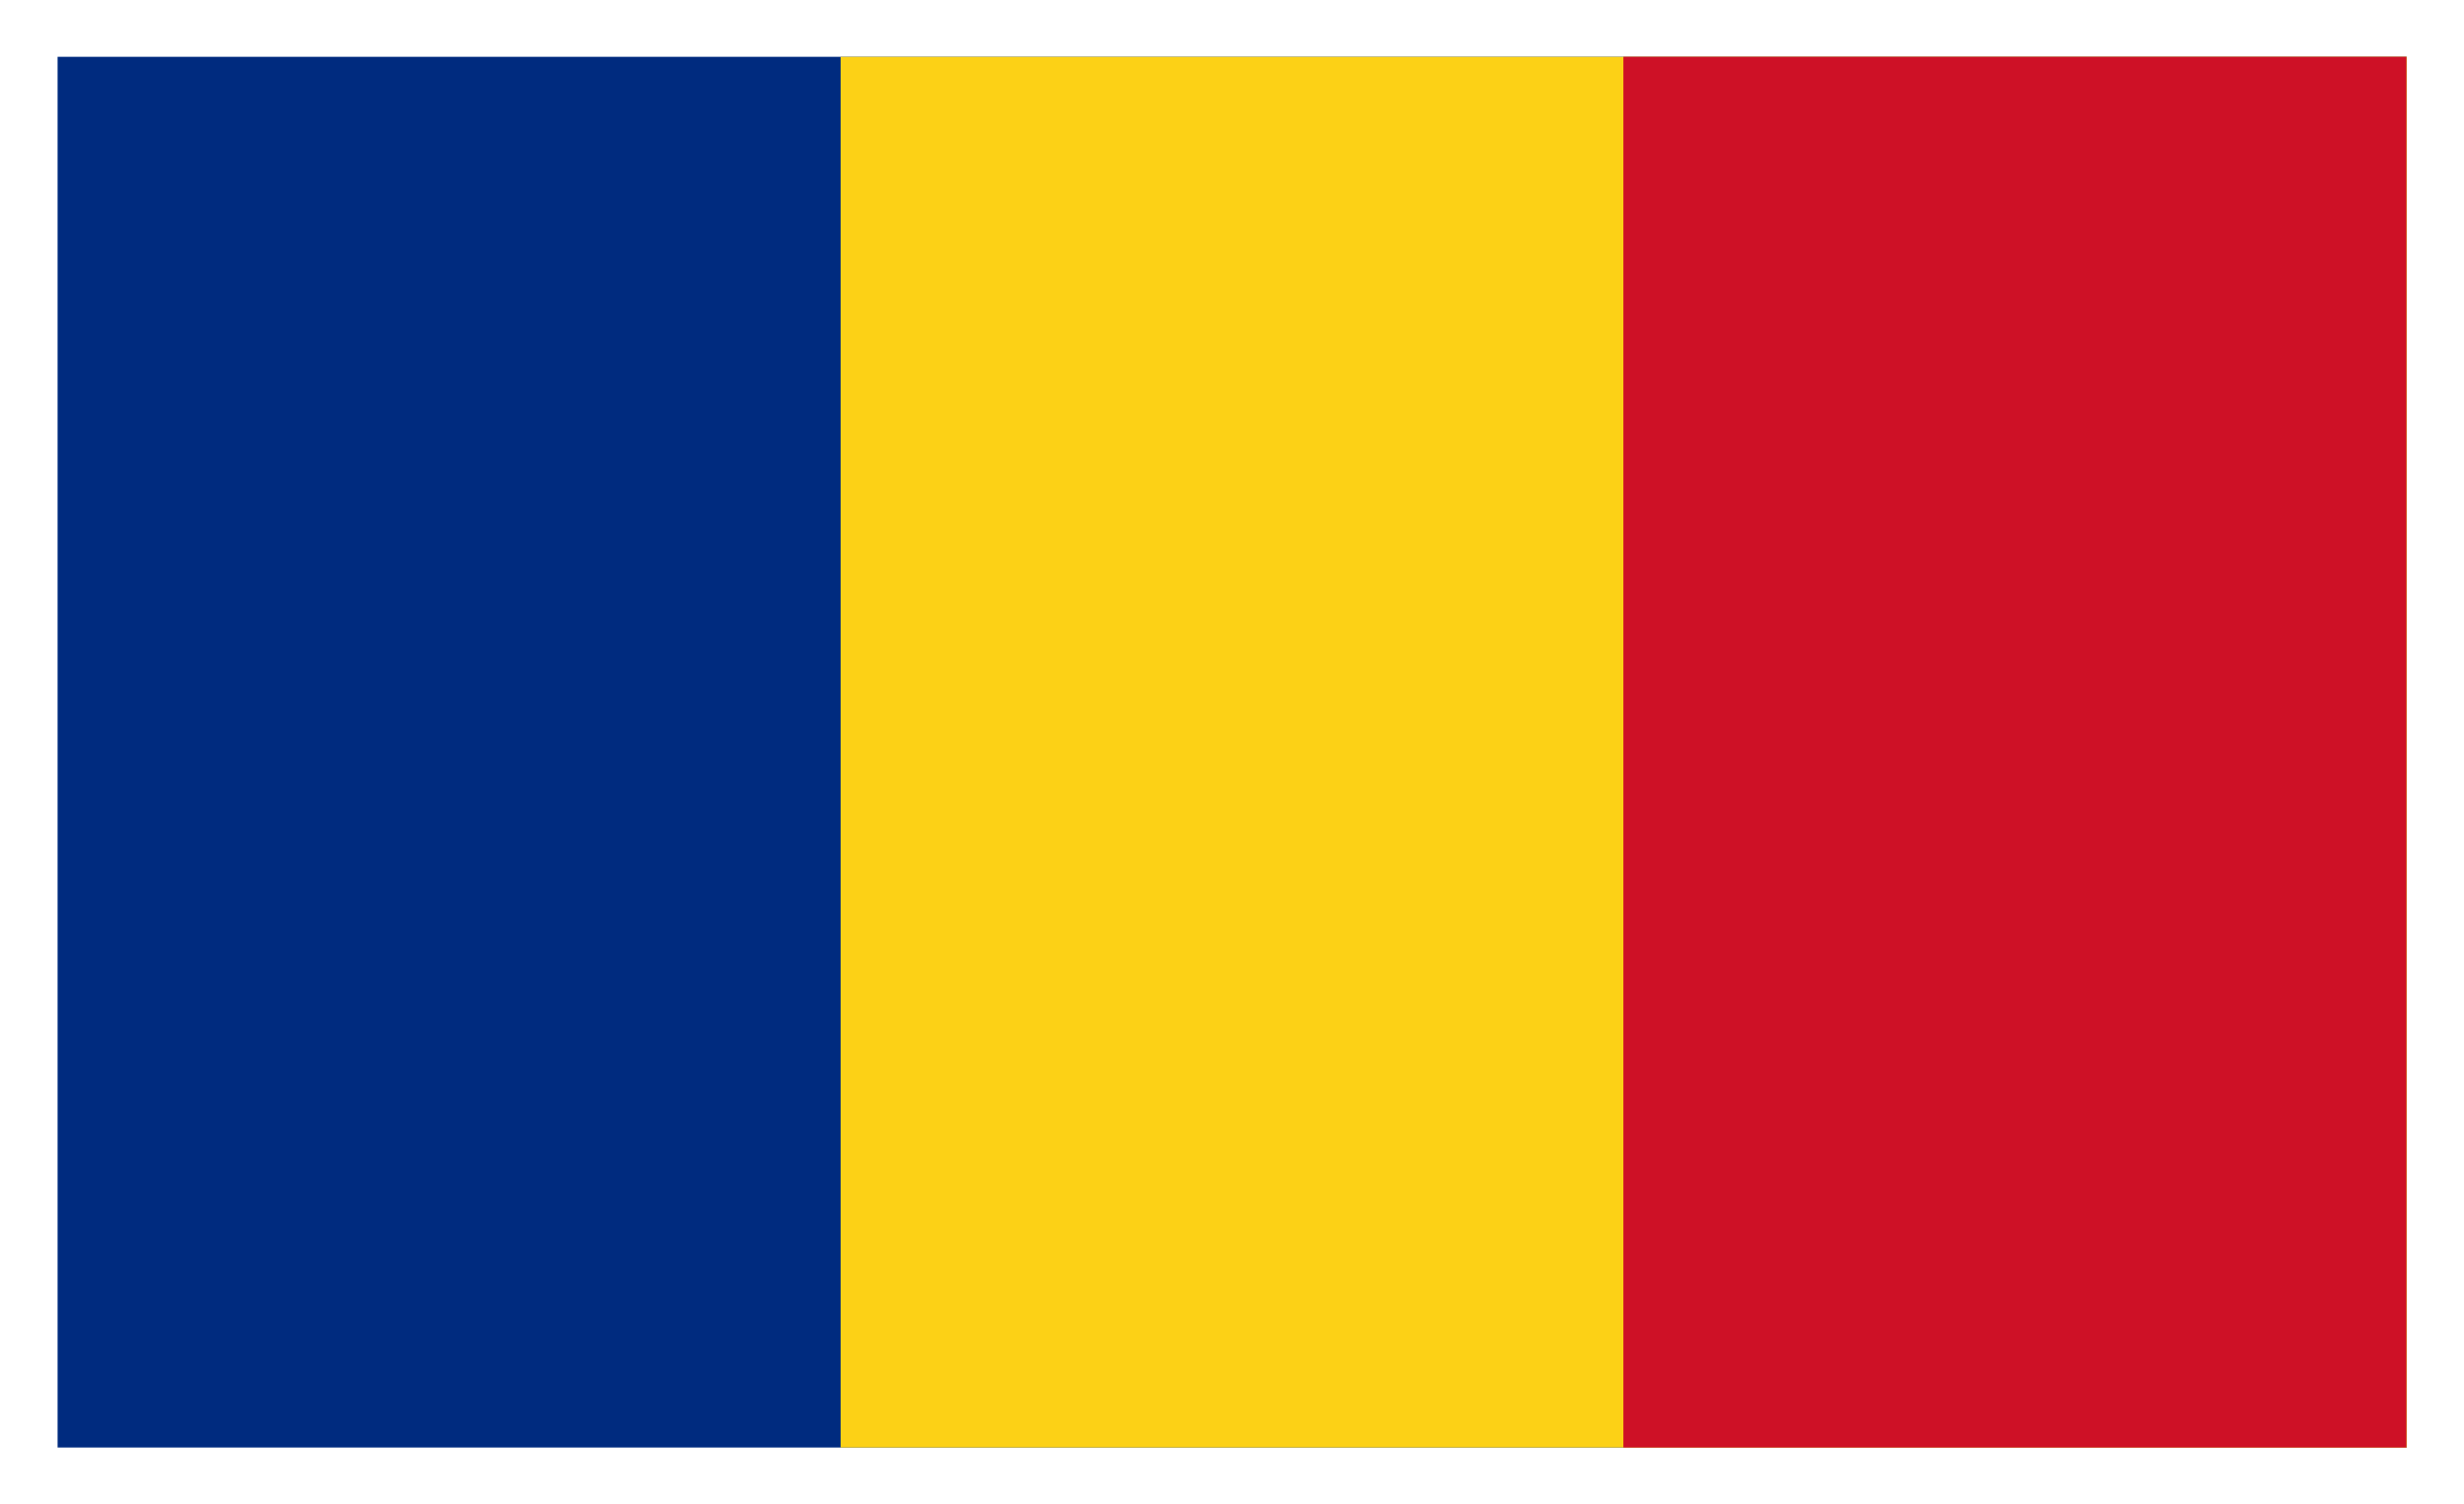
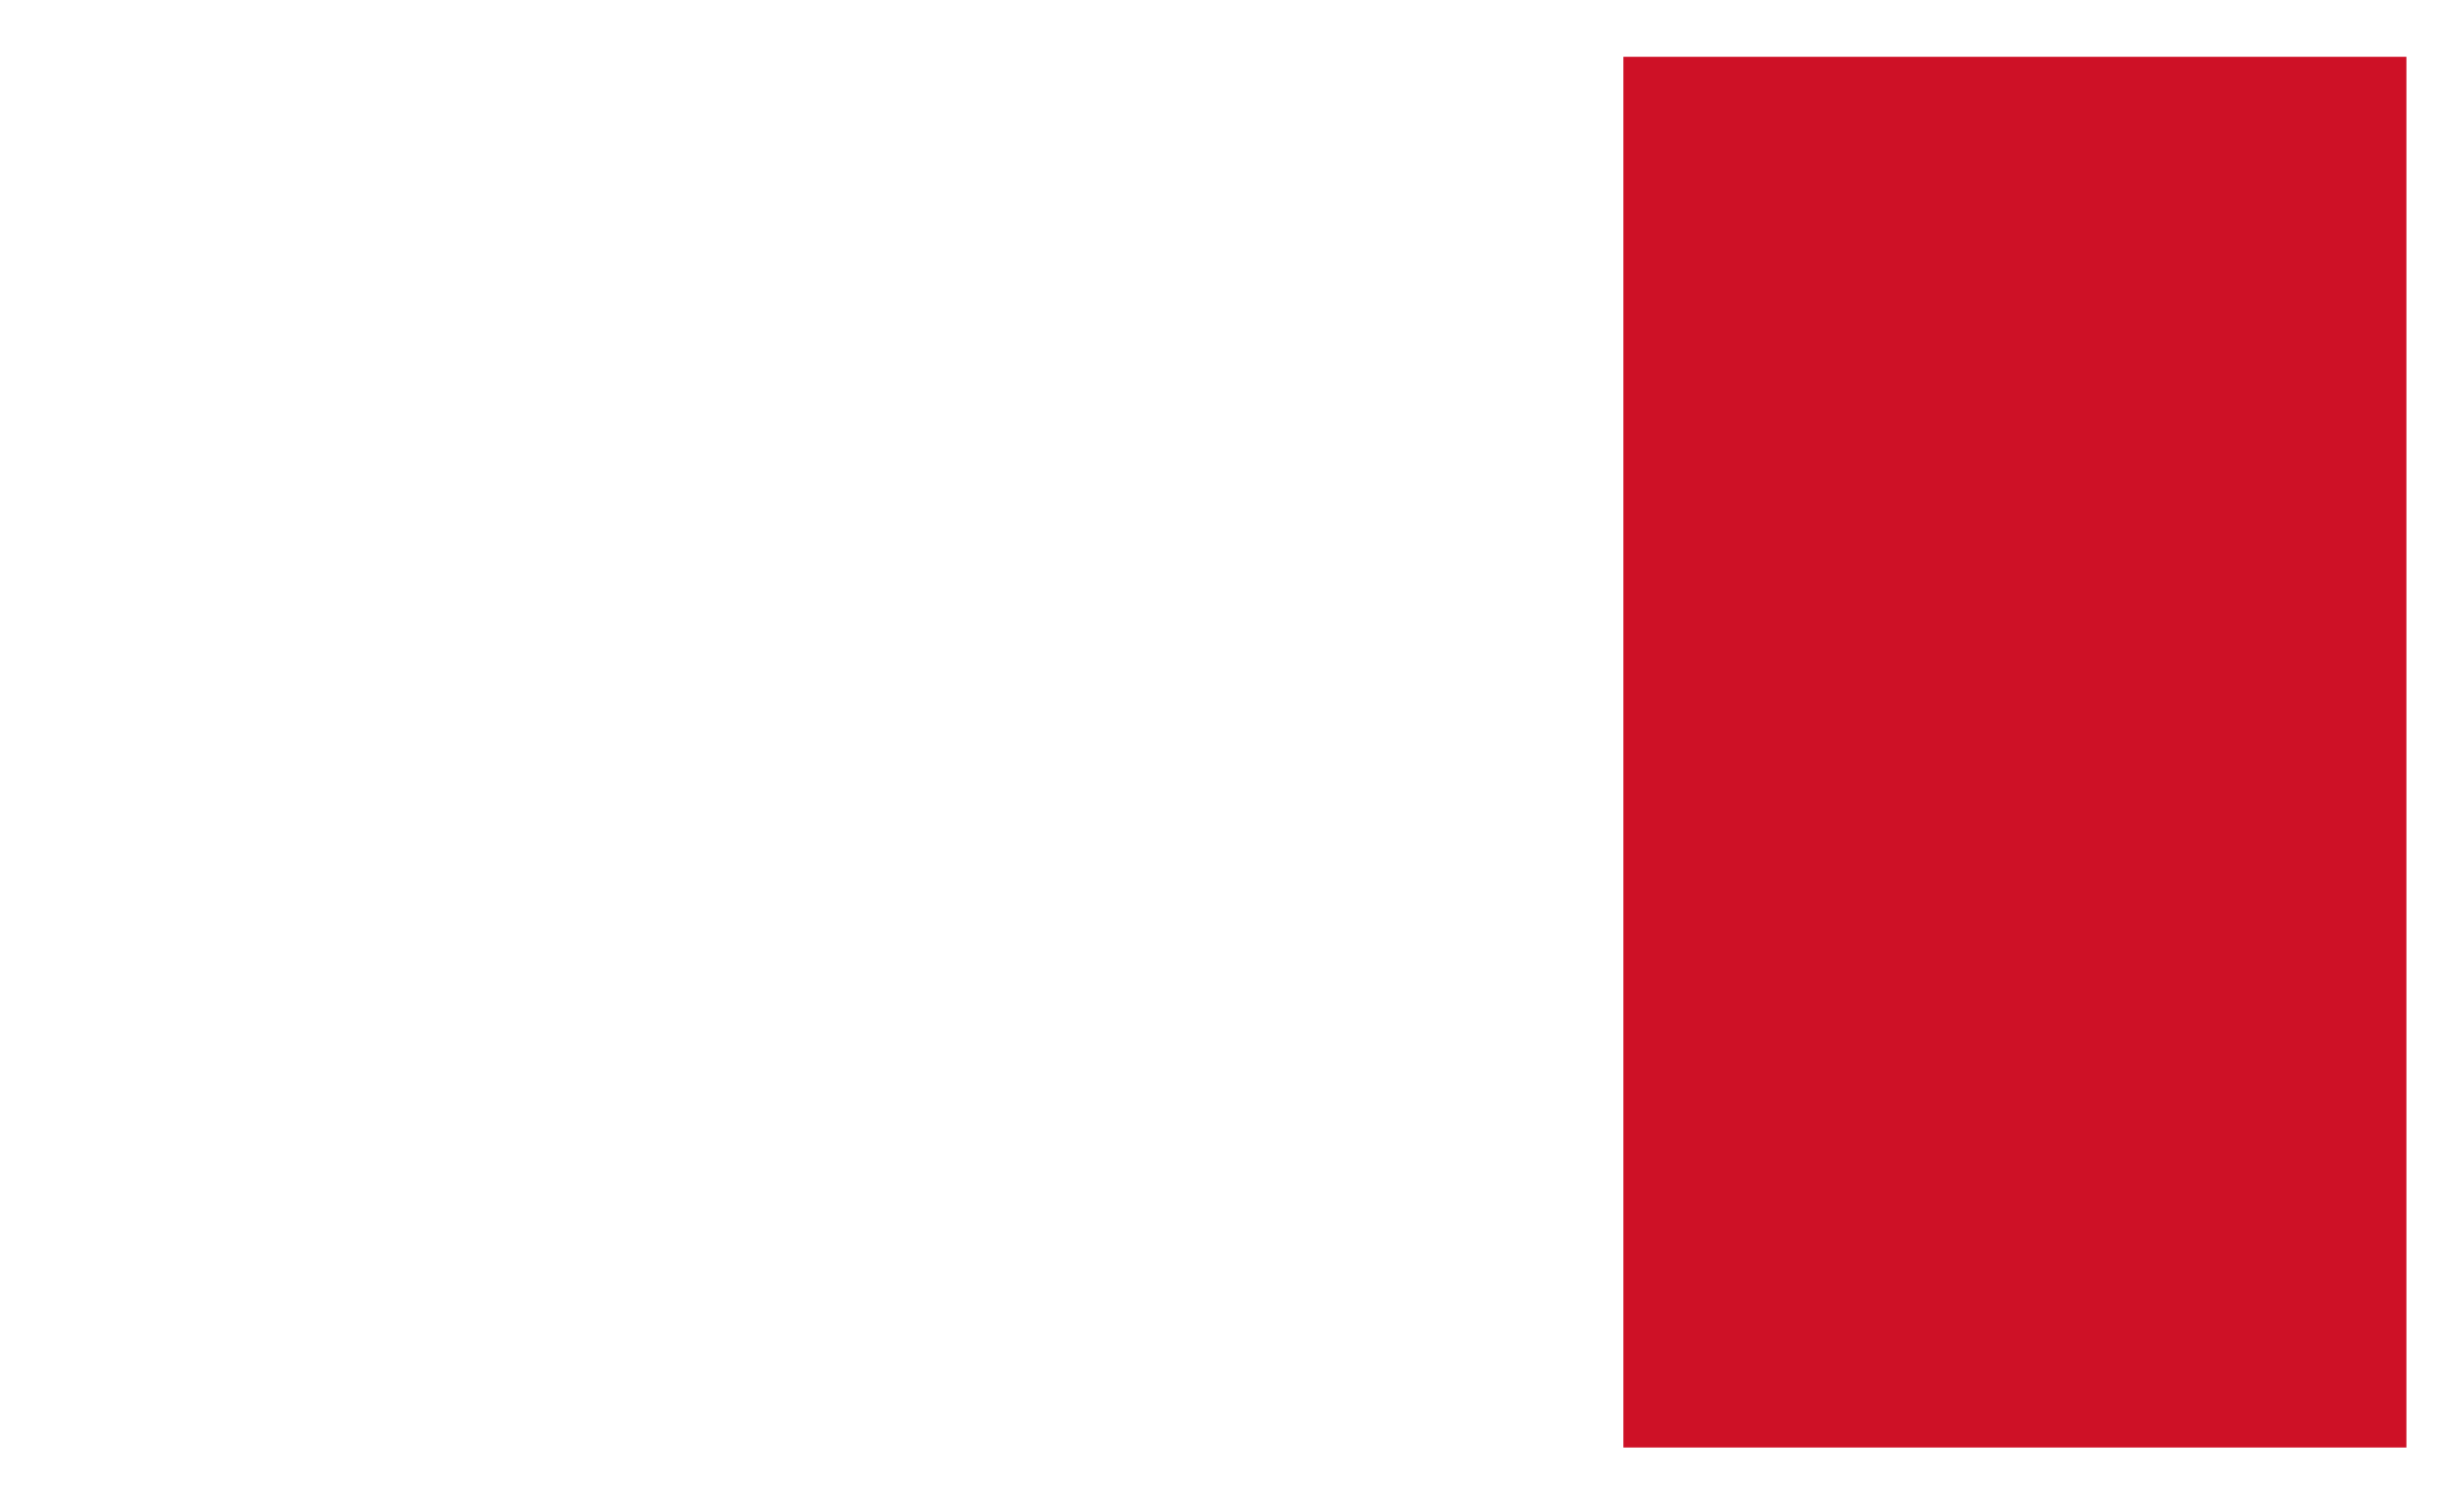
<svg xmlns="http://www.w3.org/2000/svg" id="Calque_1" data-name="Calque 1" viewBox="0 0 95 58">
  <defs>
    <style>
      .cls-1 {
        fill: #002b7f;
      }

      .cls-2 {
        fill: #ce1126;
      }

      .cls-3 {
        fill: #fcd116;
      }
    </style>
  </defs>
-   <rect class="cls-1" x="2.22" y="2.19" width="90.57" height="53.62" />
-   <rect class="cls-3" x="32.41" y="2.19" width="60.38" height="53.62" />
  <rect class="cls-2" x="62.59" y="2.19" width="30.19" height="53.62" />
</svg>